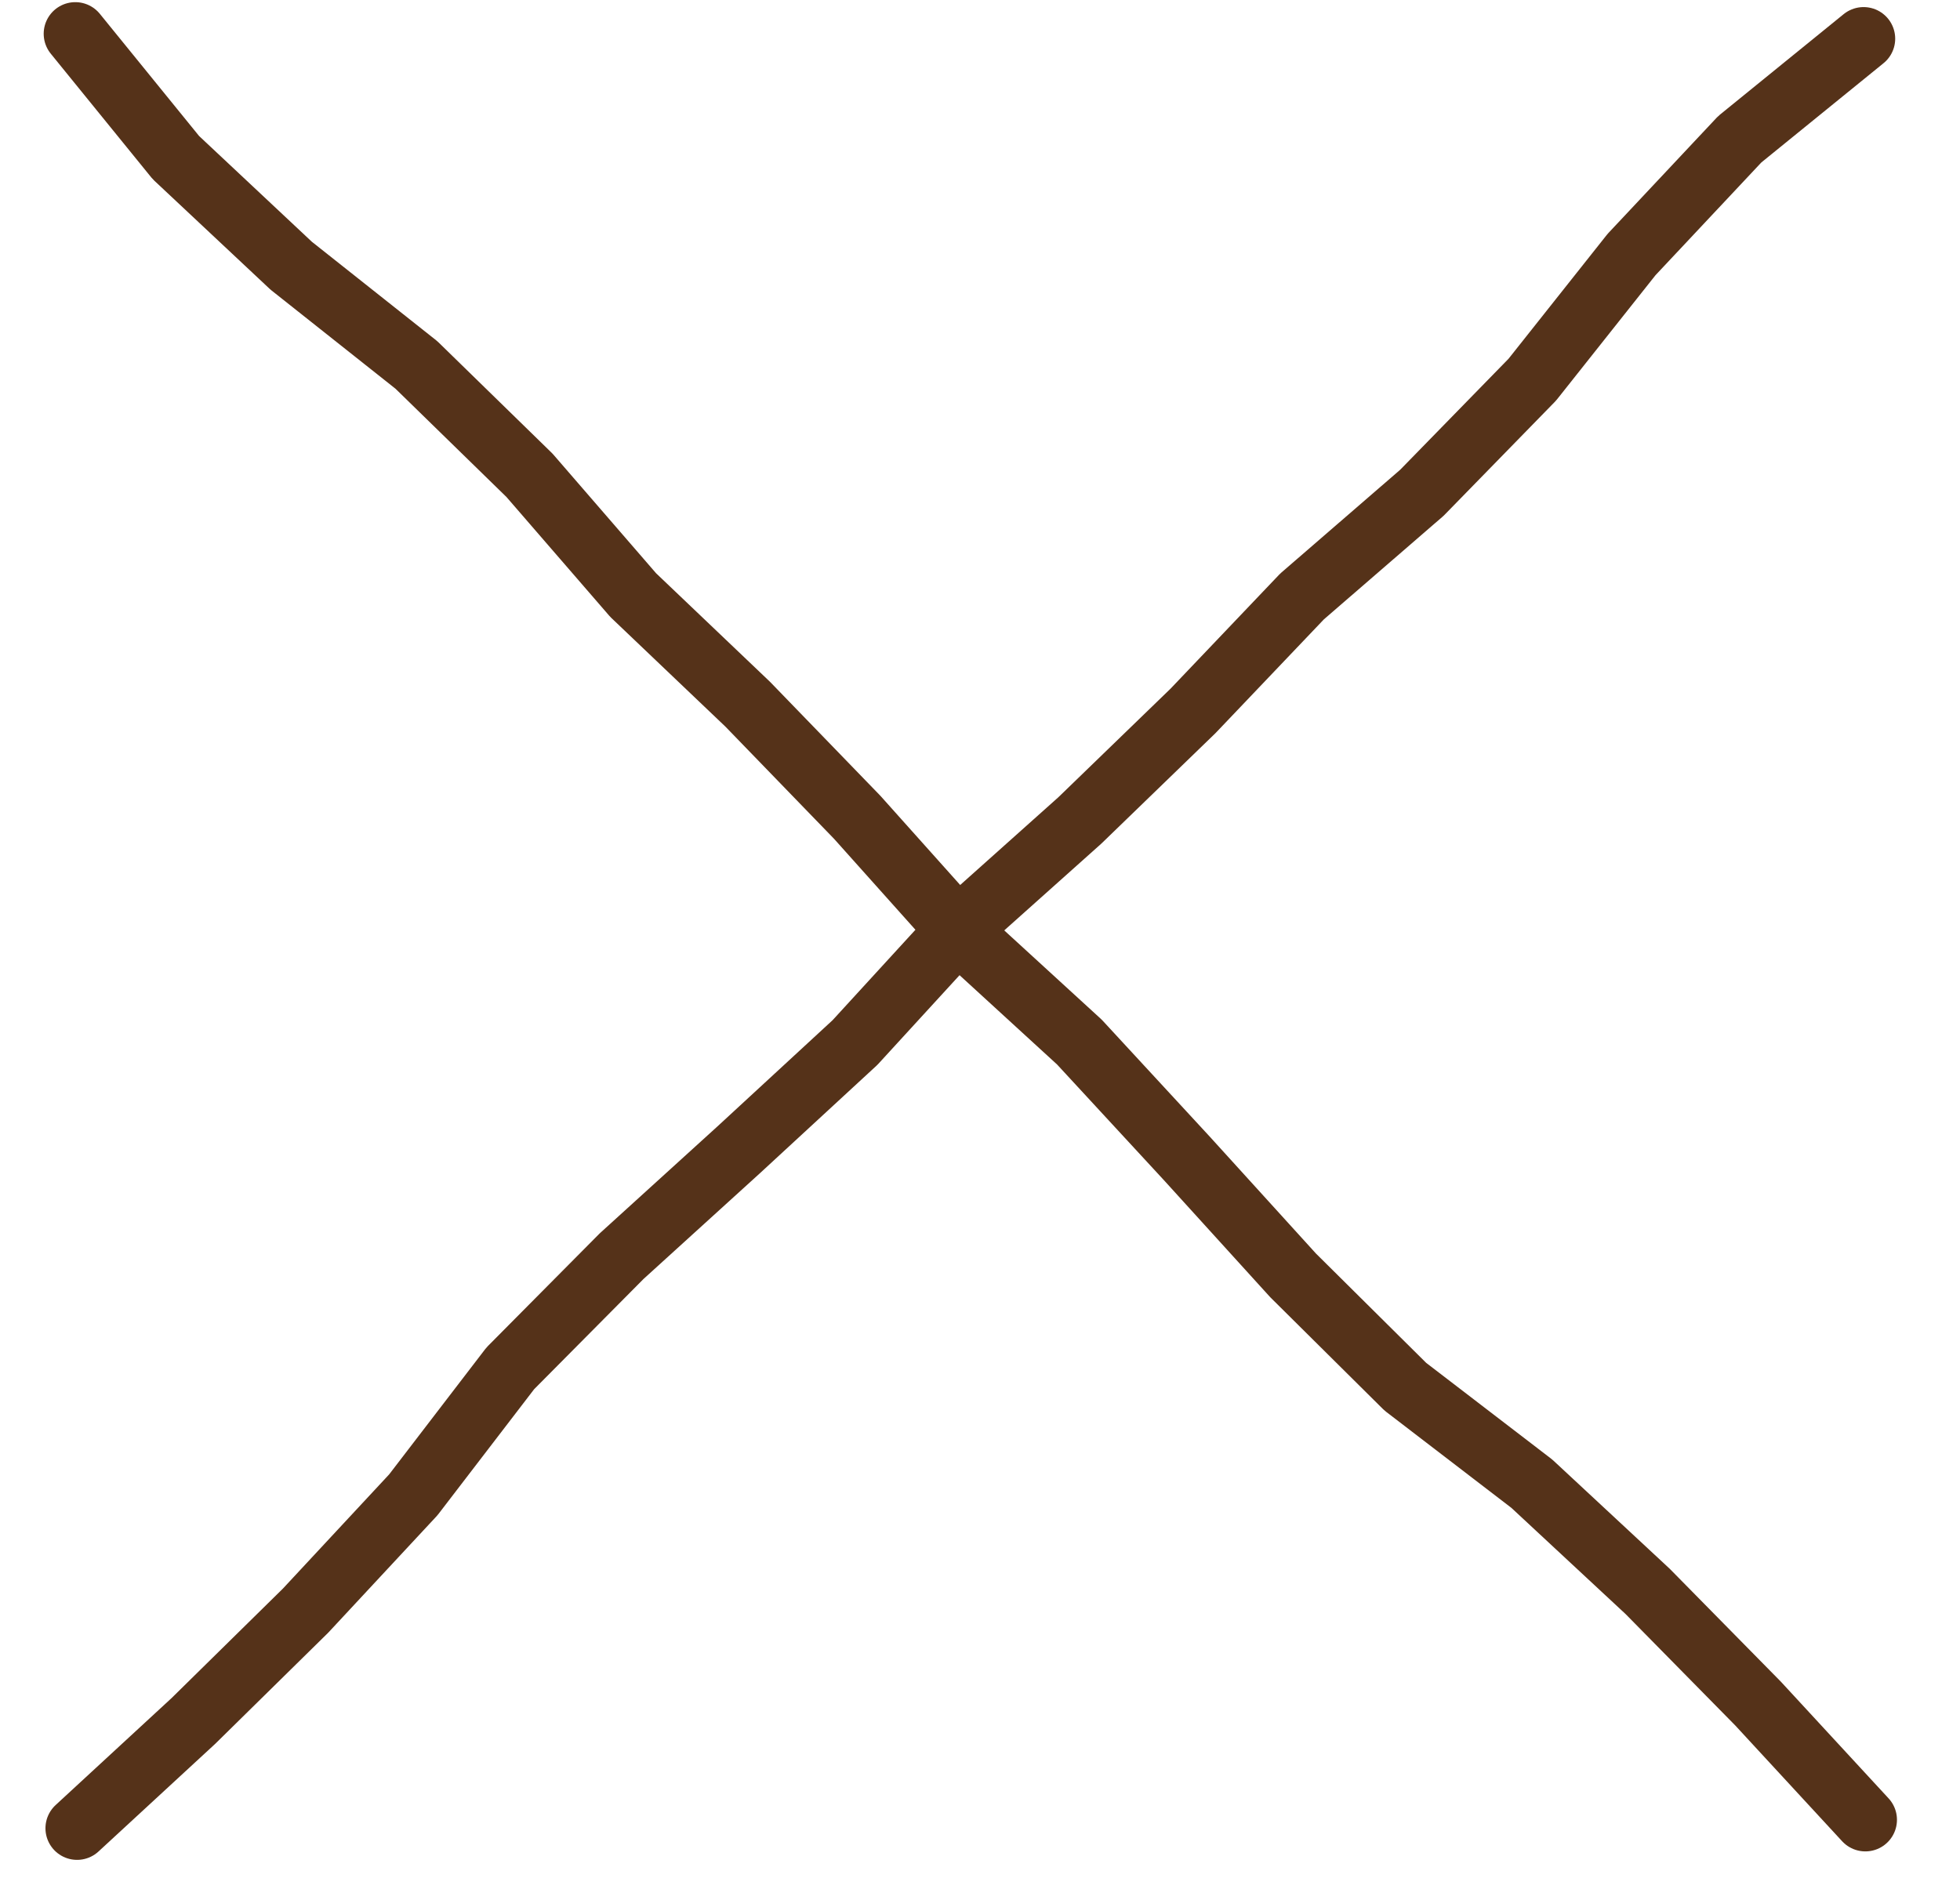
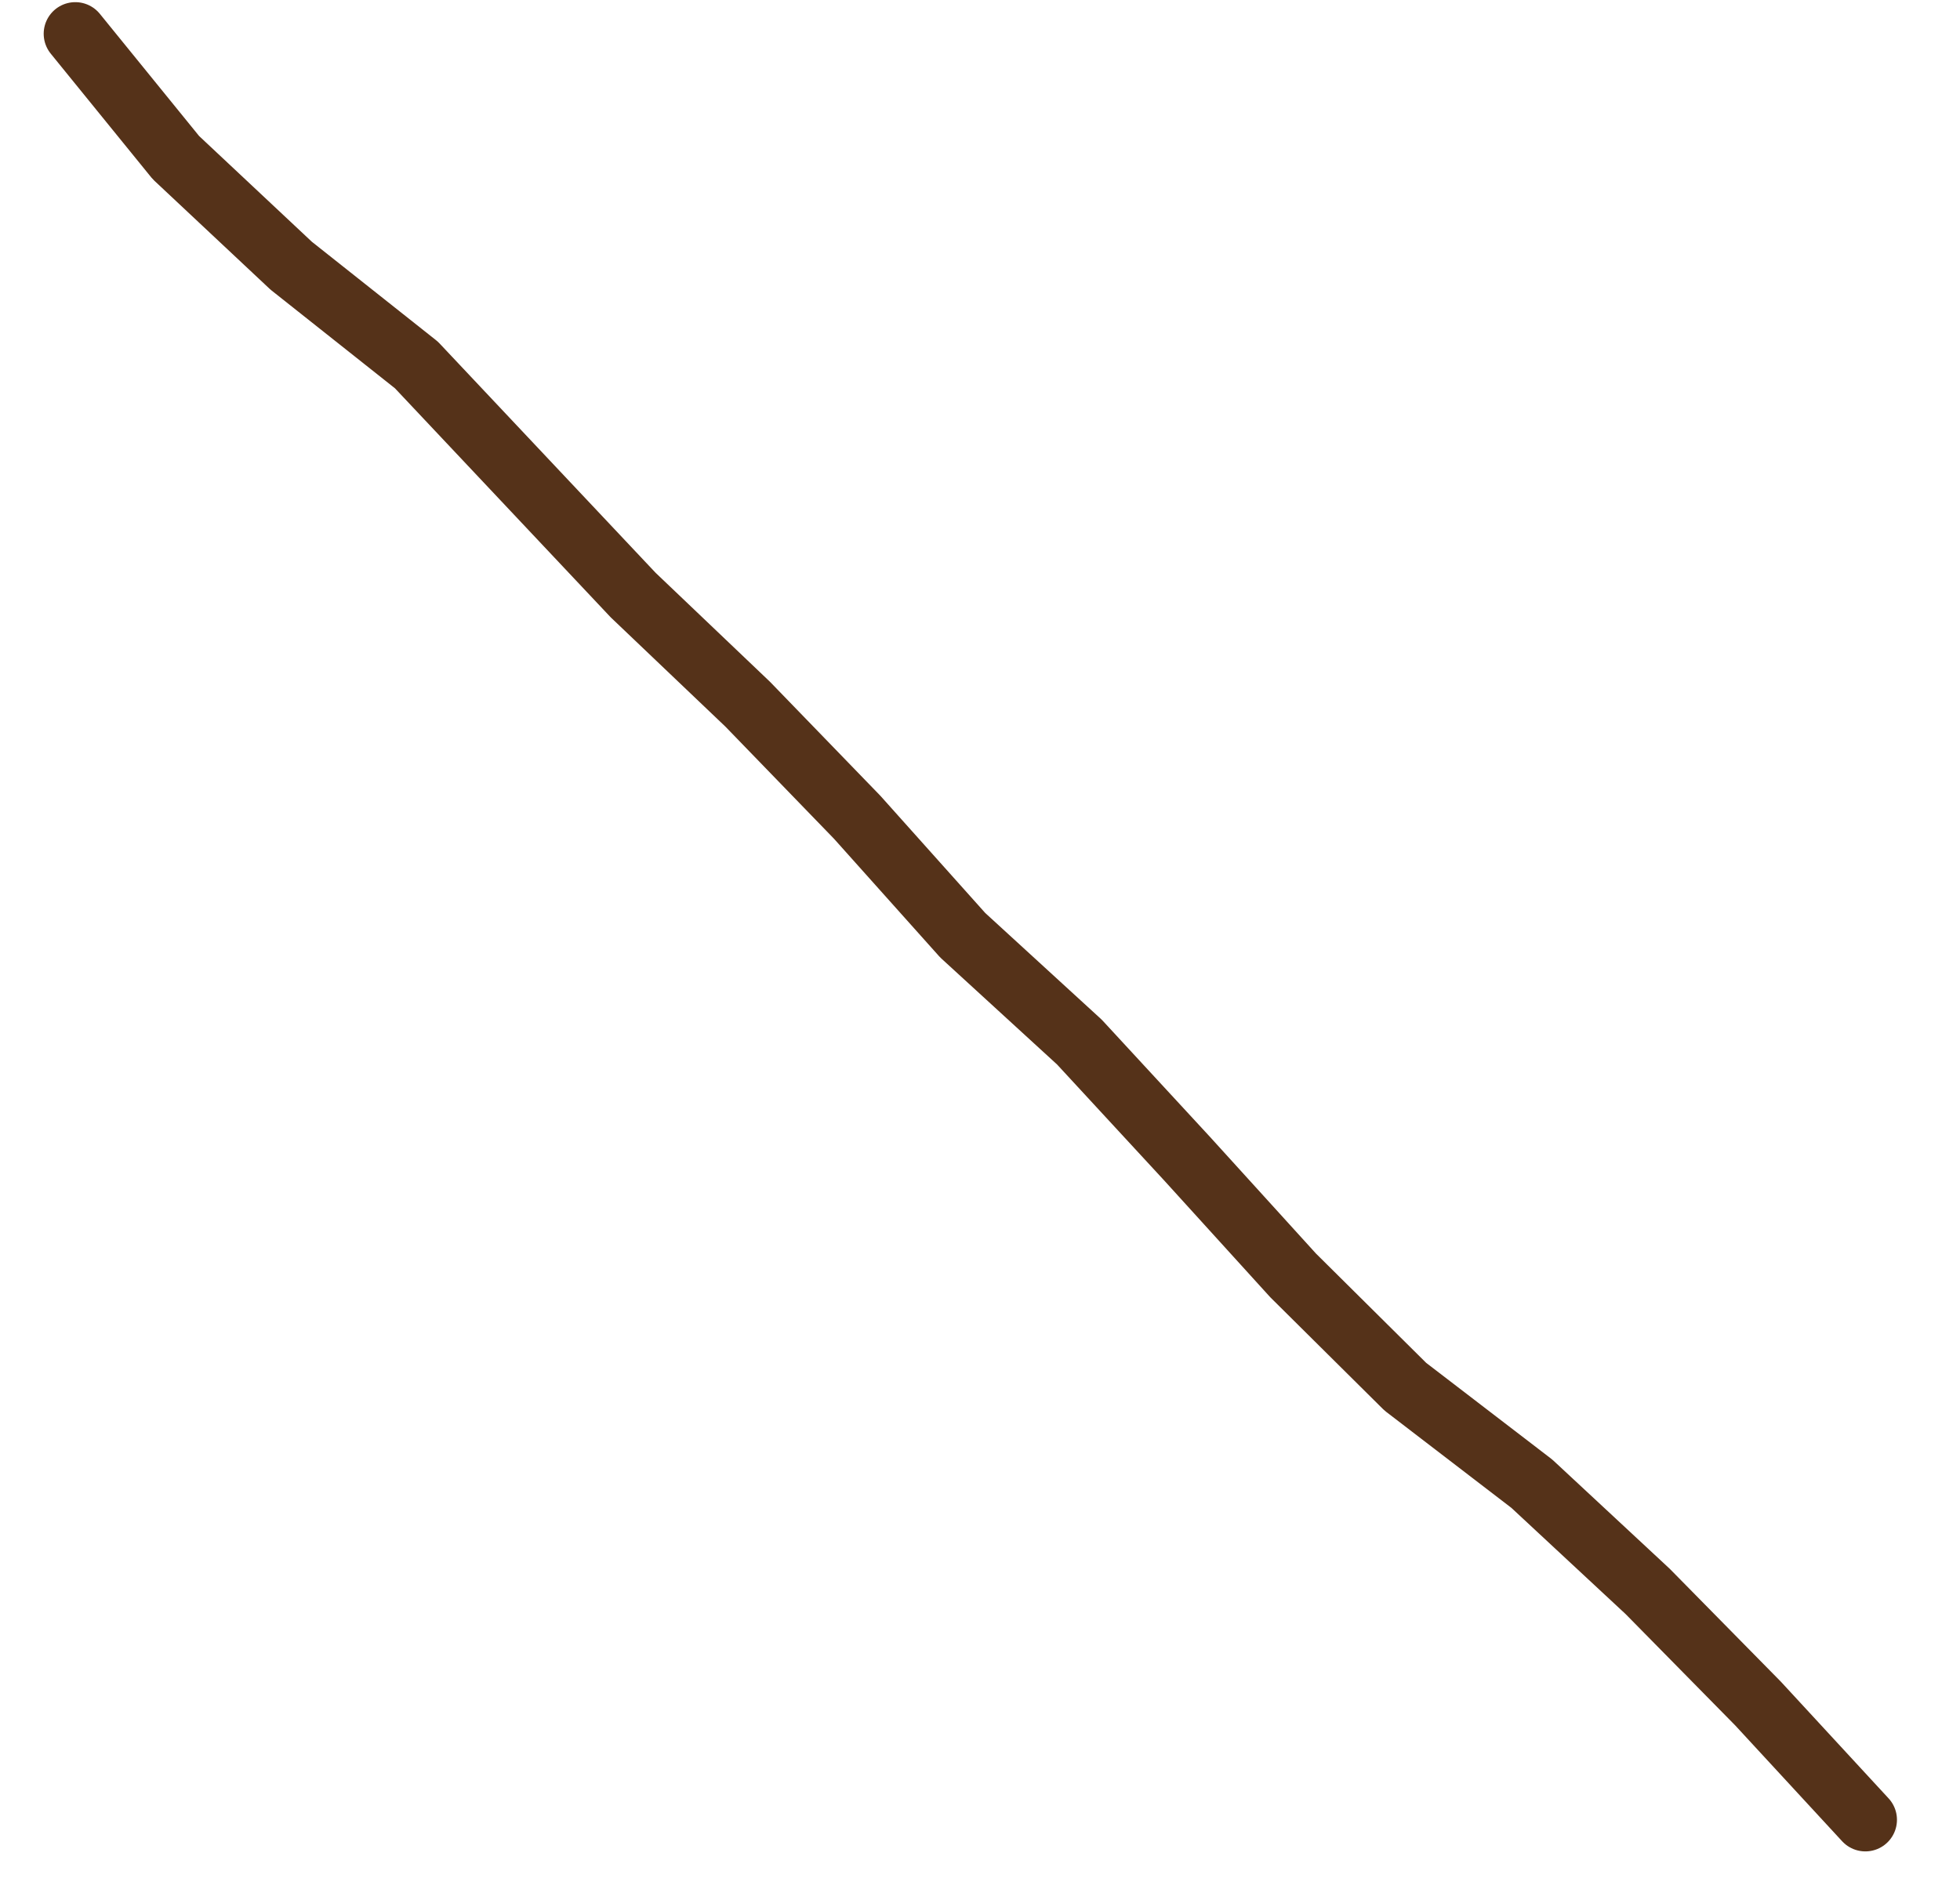
<svg xmlns="http://www.w3.org/2000/svg" width="31" height="30" viewBox="0 0 31 30" fill="none">
-   <path d="M1.219 28.924L3.058 27.227L4.833 25.481L6.537 23.649L8.071 21.648L9.832 19.873L11.684 18.19L13.523 16.493L15.213 14.648L17.08 12.979L18.869 11.247L20.594 9.436L22.489 7.796L24.235 6.007L25.805 4.027L27.517 2.203L29.475 0.612" stroke="#553219" stroke-linecap="round" stroke-linejoin="round" />
-   <path d="M29.503 28.79L27.806 26.951L26.06 25.177L24.228 23.473L22.227 21.938L20.452 20.177L18.77 18.325L17.072 16.486L15.227 14.796L13.558 12.93L11.826 11.141L10.015 9.415L8.375 7.52L6.586 5.774L4.606 4.204L2.782 2.493L1.191 0.534" stroke="#553219" stroke-linecap="round" stroke-linejoin="round" />
+   <path d="M29.503 28.79L27.806 26.951L26.06 25.177L24.228 23.473L22.227 21.938L20.452 20.177L18.77 18.325L17.072 16.486L15.227 14.796L13.558 12.93L11.826 11.141L10.015 9.415L6.586 5.774L4.606 4.204L2.782 2.493L1.191 0.534" stroke="#553219" stroke-linecap="round" stroke-linejoin="round" />
</svg>